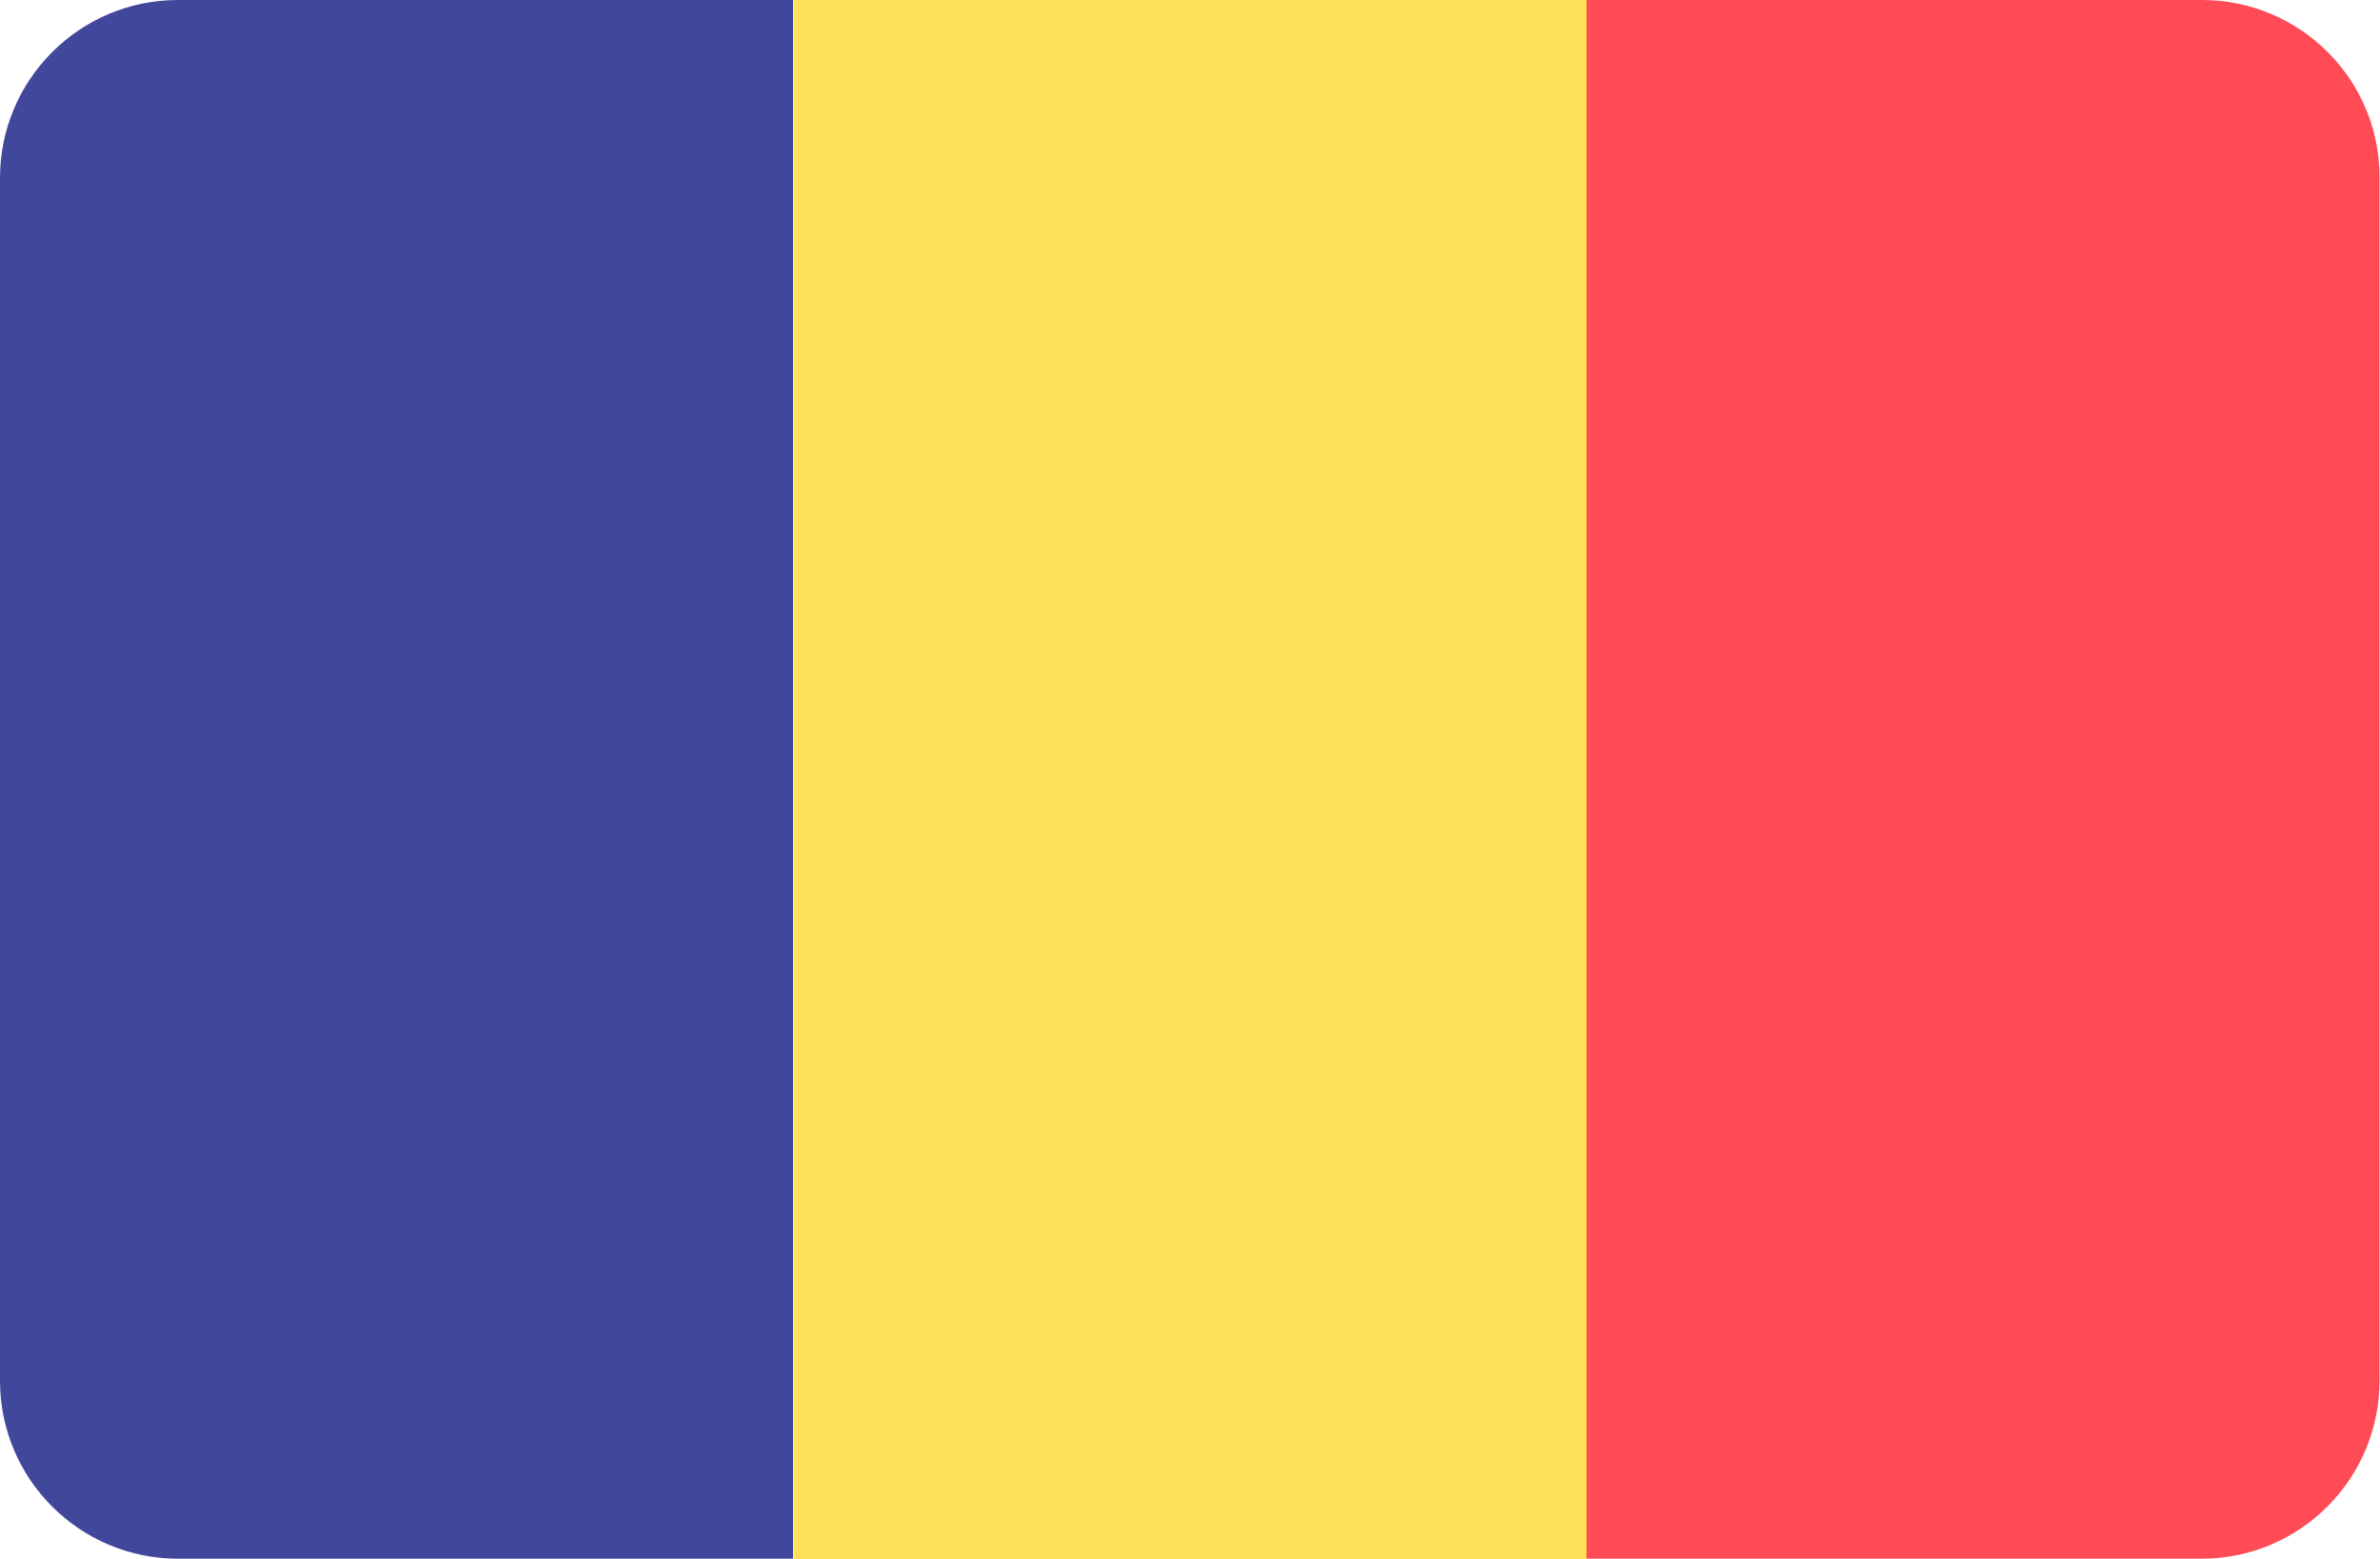
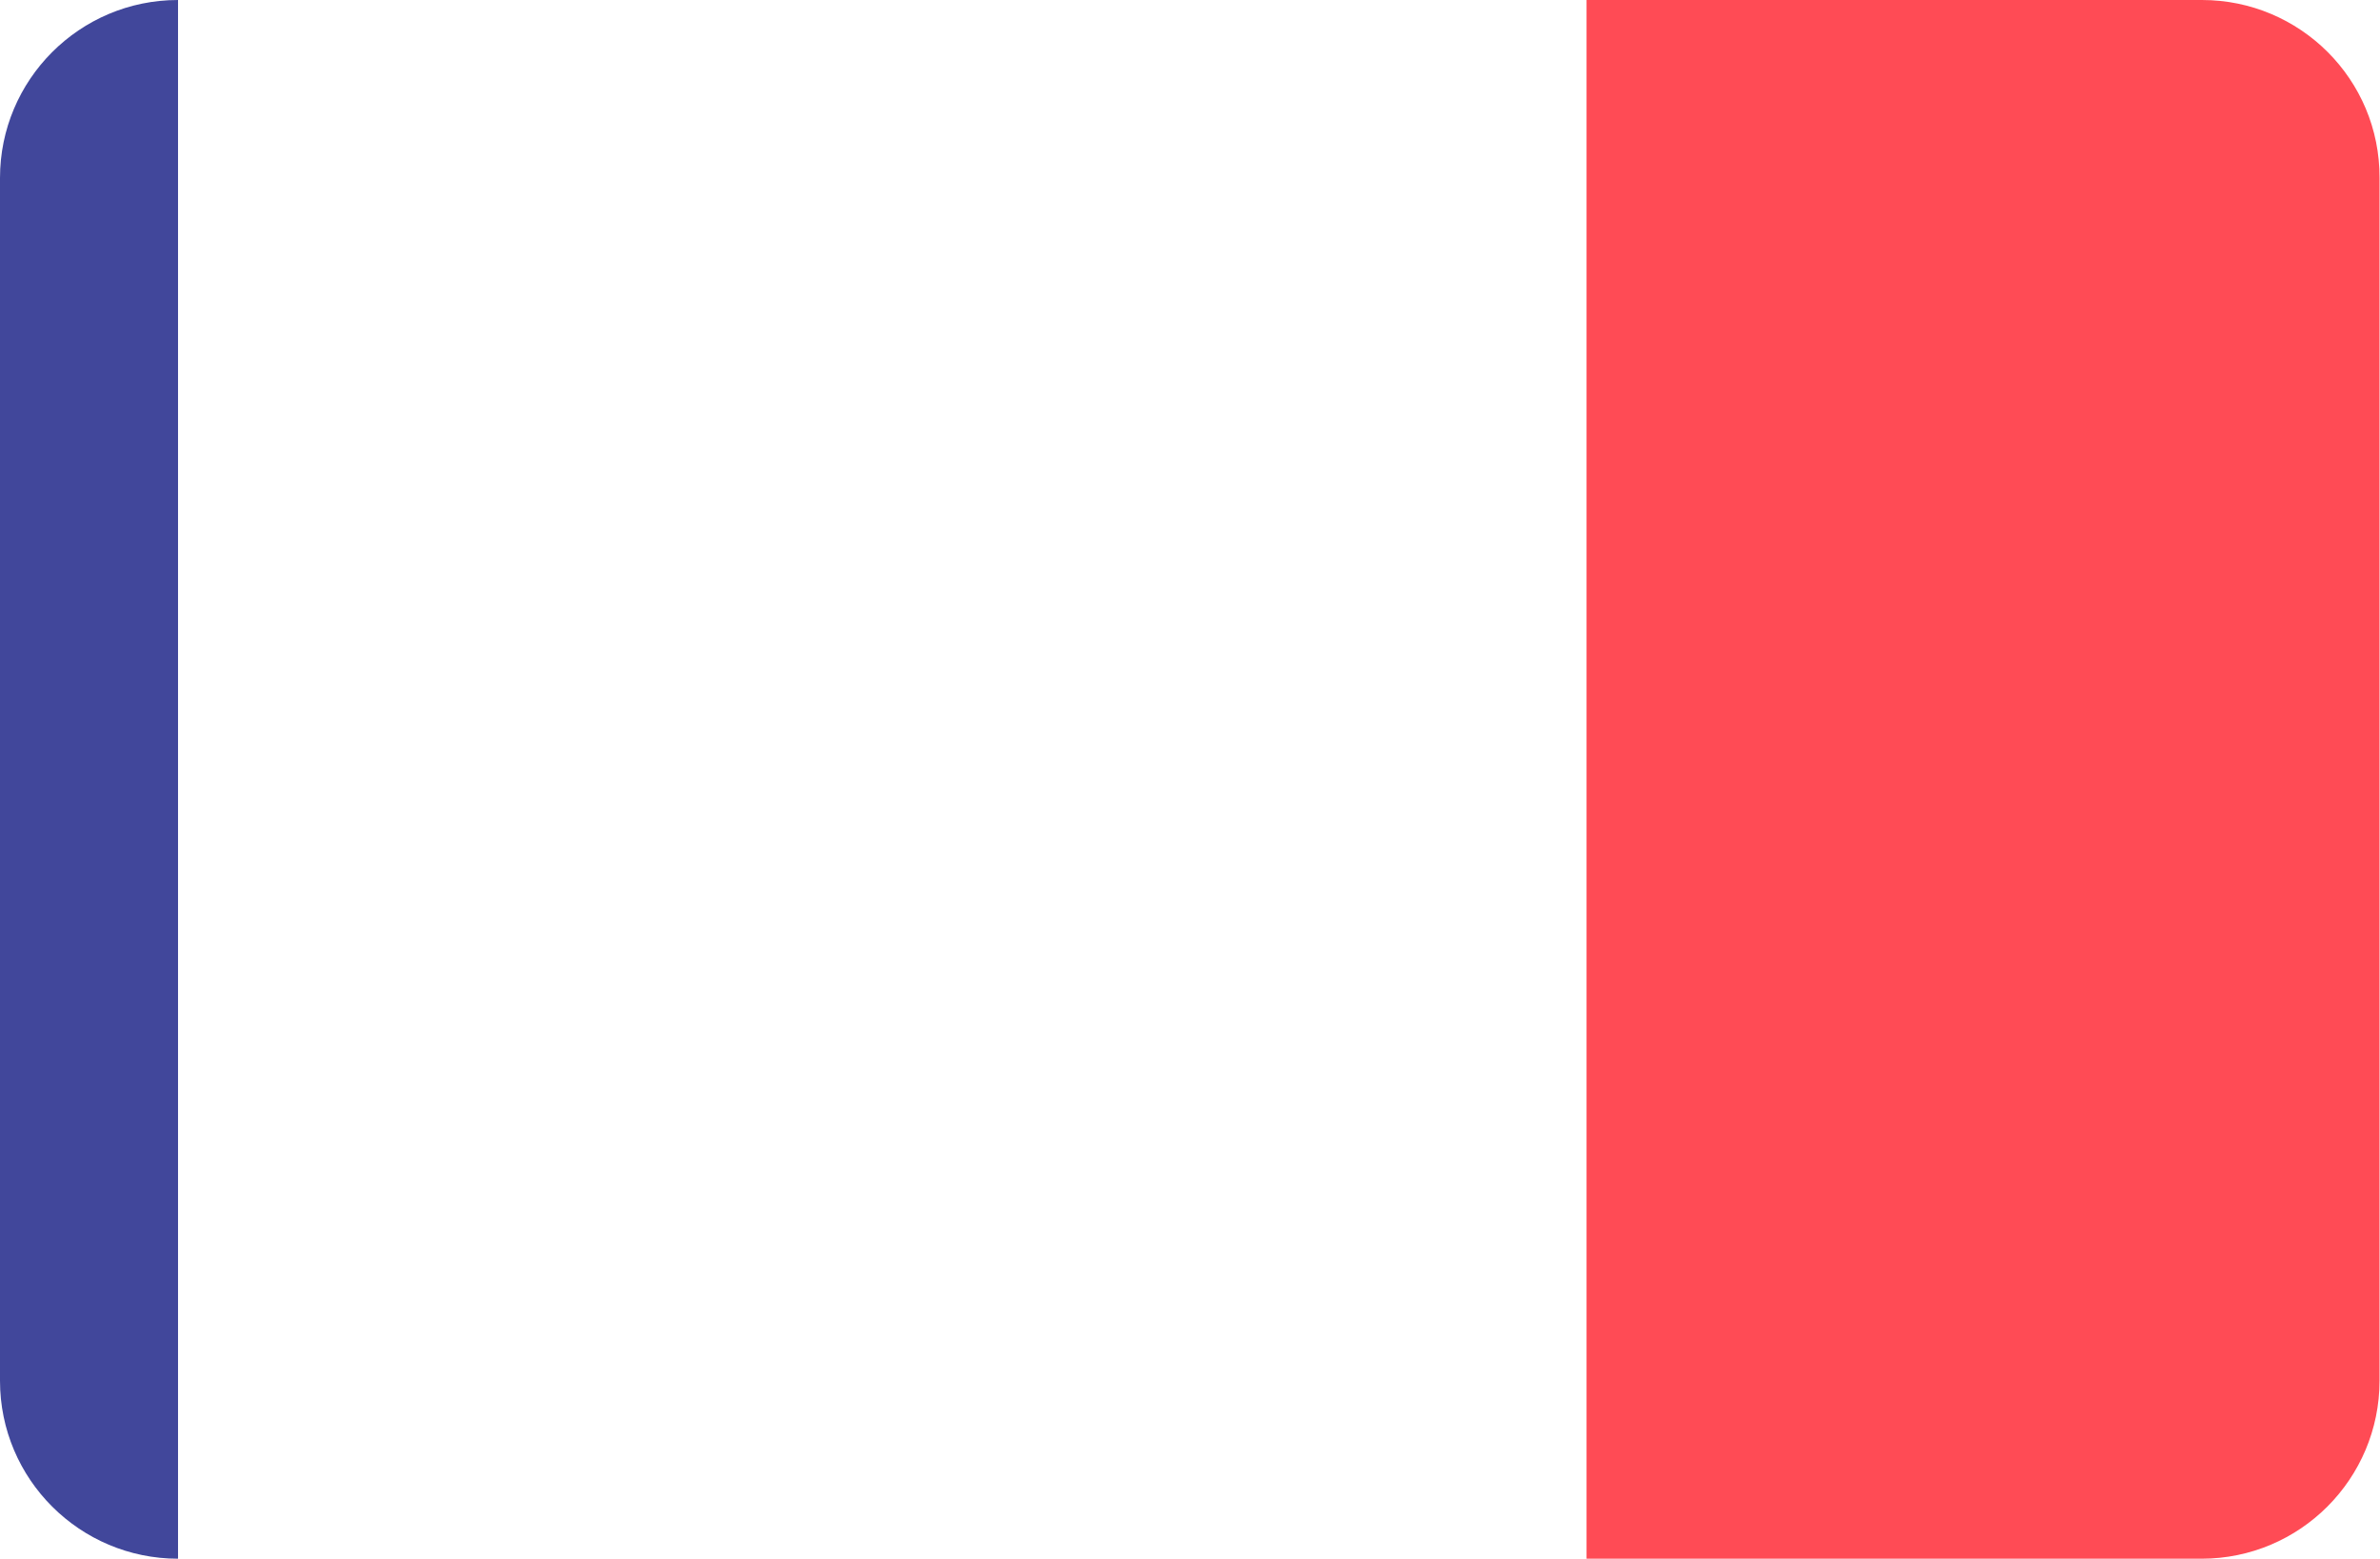
<svg xmlns="http://www.w3.org/2000/svg" viewBox="-41 253.2 512 335.5">
-   <path d="M-2.7 253.2c-21.2 0-38.3 17.2-38.3 38.3v258.8c0 21.2 17.2 38.3 38.3 38.3h132.3V253.2H-2.7z" fill="#41479b" />
-   <path fill="#ffe15a" d="M129.7 253.2h170.7v335.5H129.7z" />
+   <path d="M-2.7 253.2c-21.2 0-38.3 17.2-38.3 38.3v258.8c0 21.2 17.2 38.3 38.3 38.3h132.3H-2.7z" fill="#41479b" />
  <path d="M432.7 253.2H300.3v335.4h132.3c21.2 0 38.3-17.2 38.3-38.3V291.5c.1-21.2-17.1-38.3-38.2-38.3z" fill="#ff4b55" />
</svg>